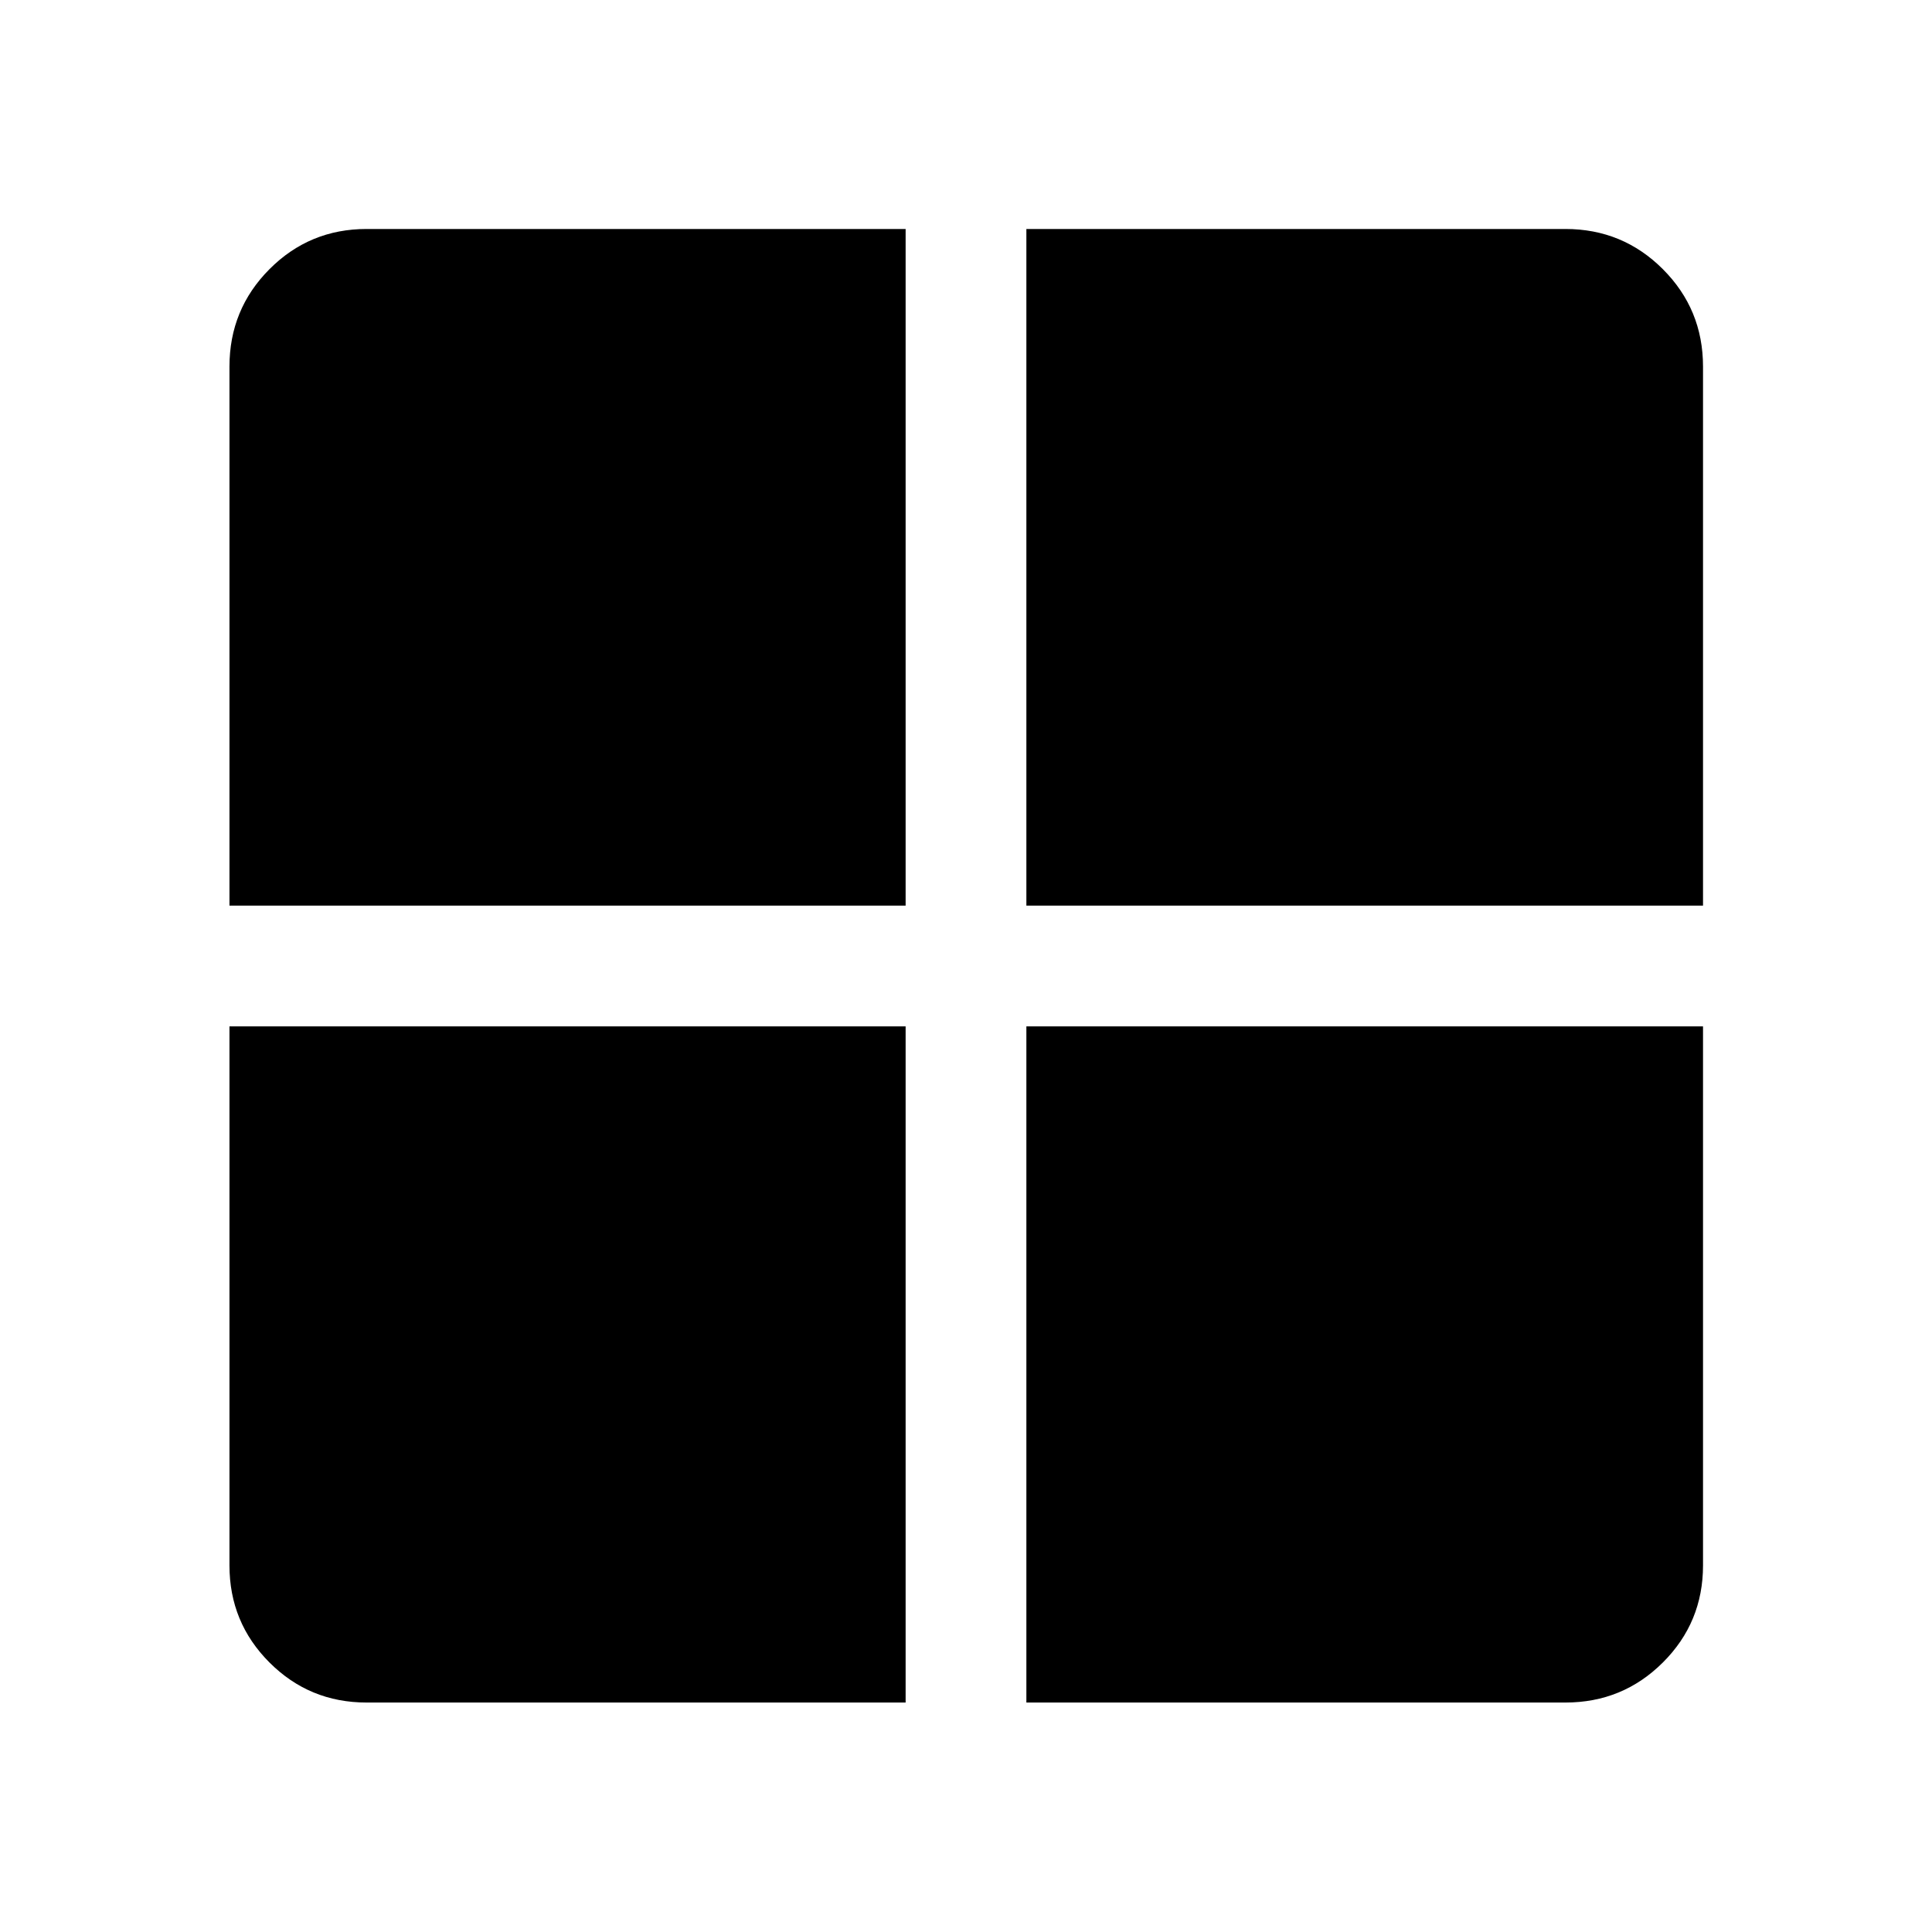
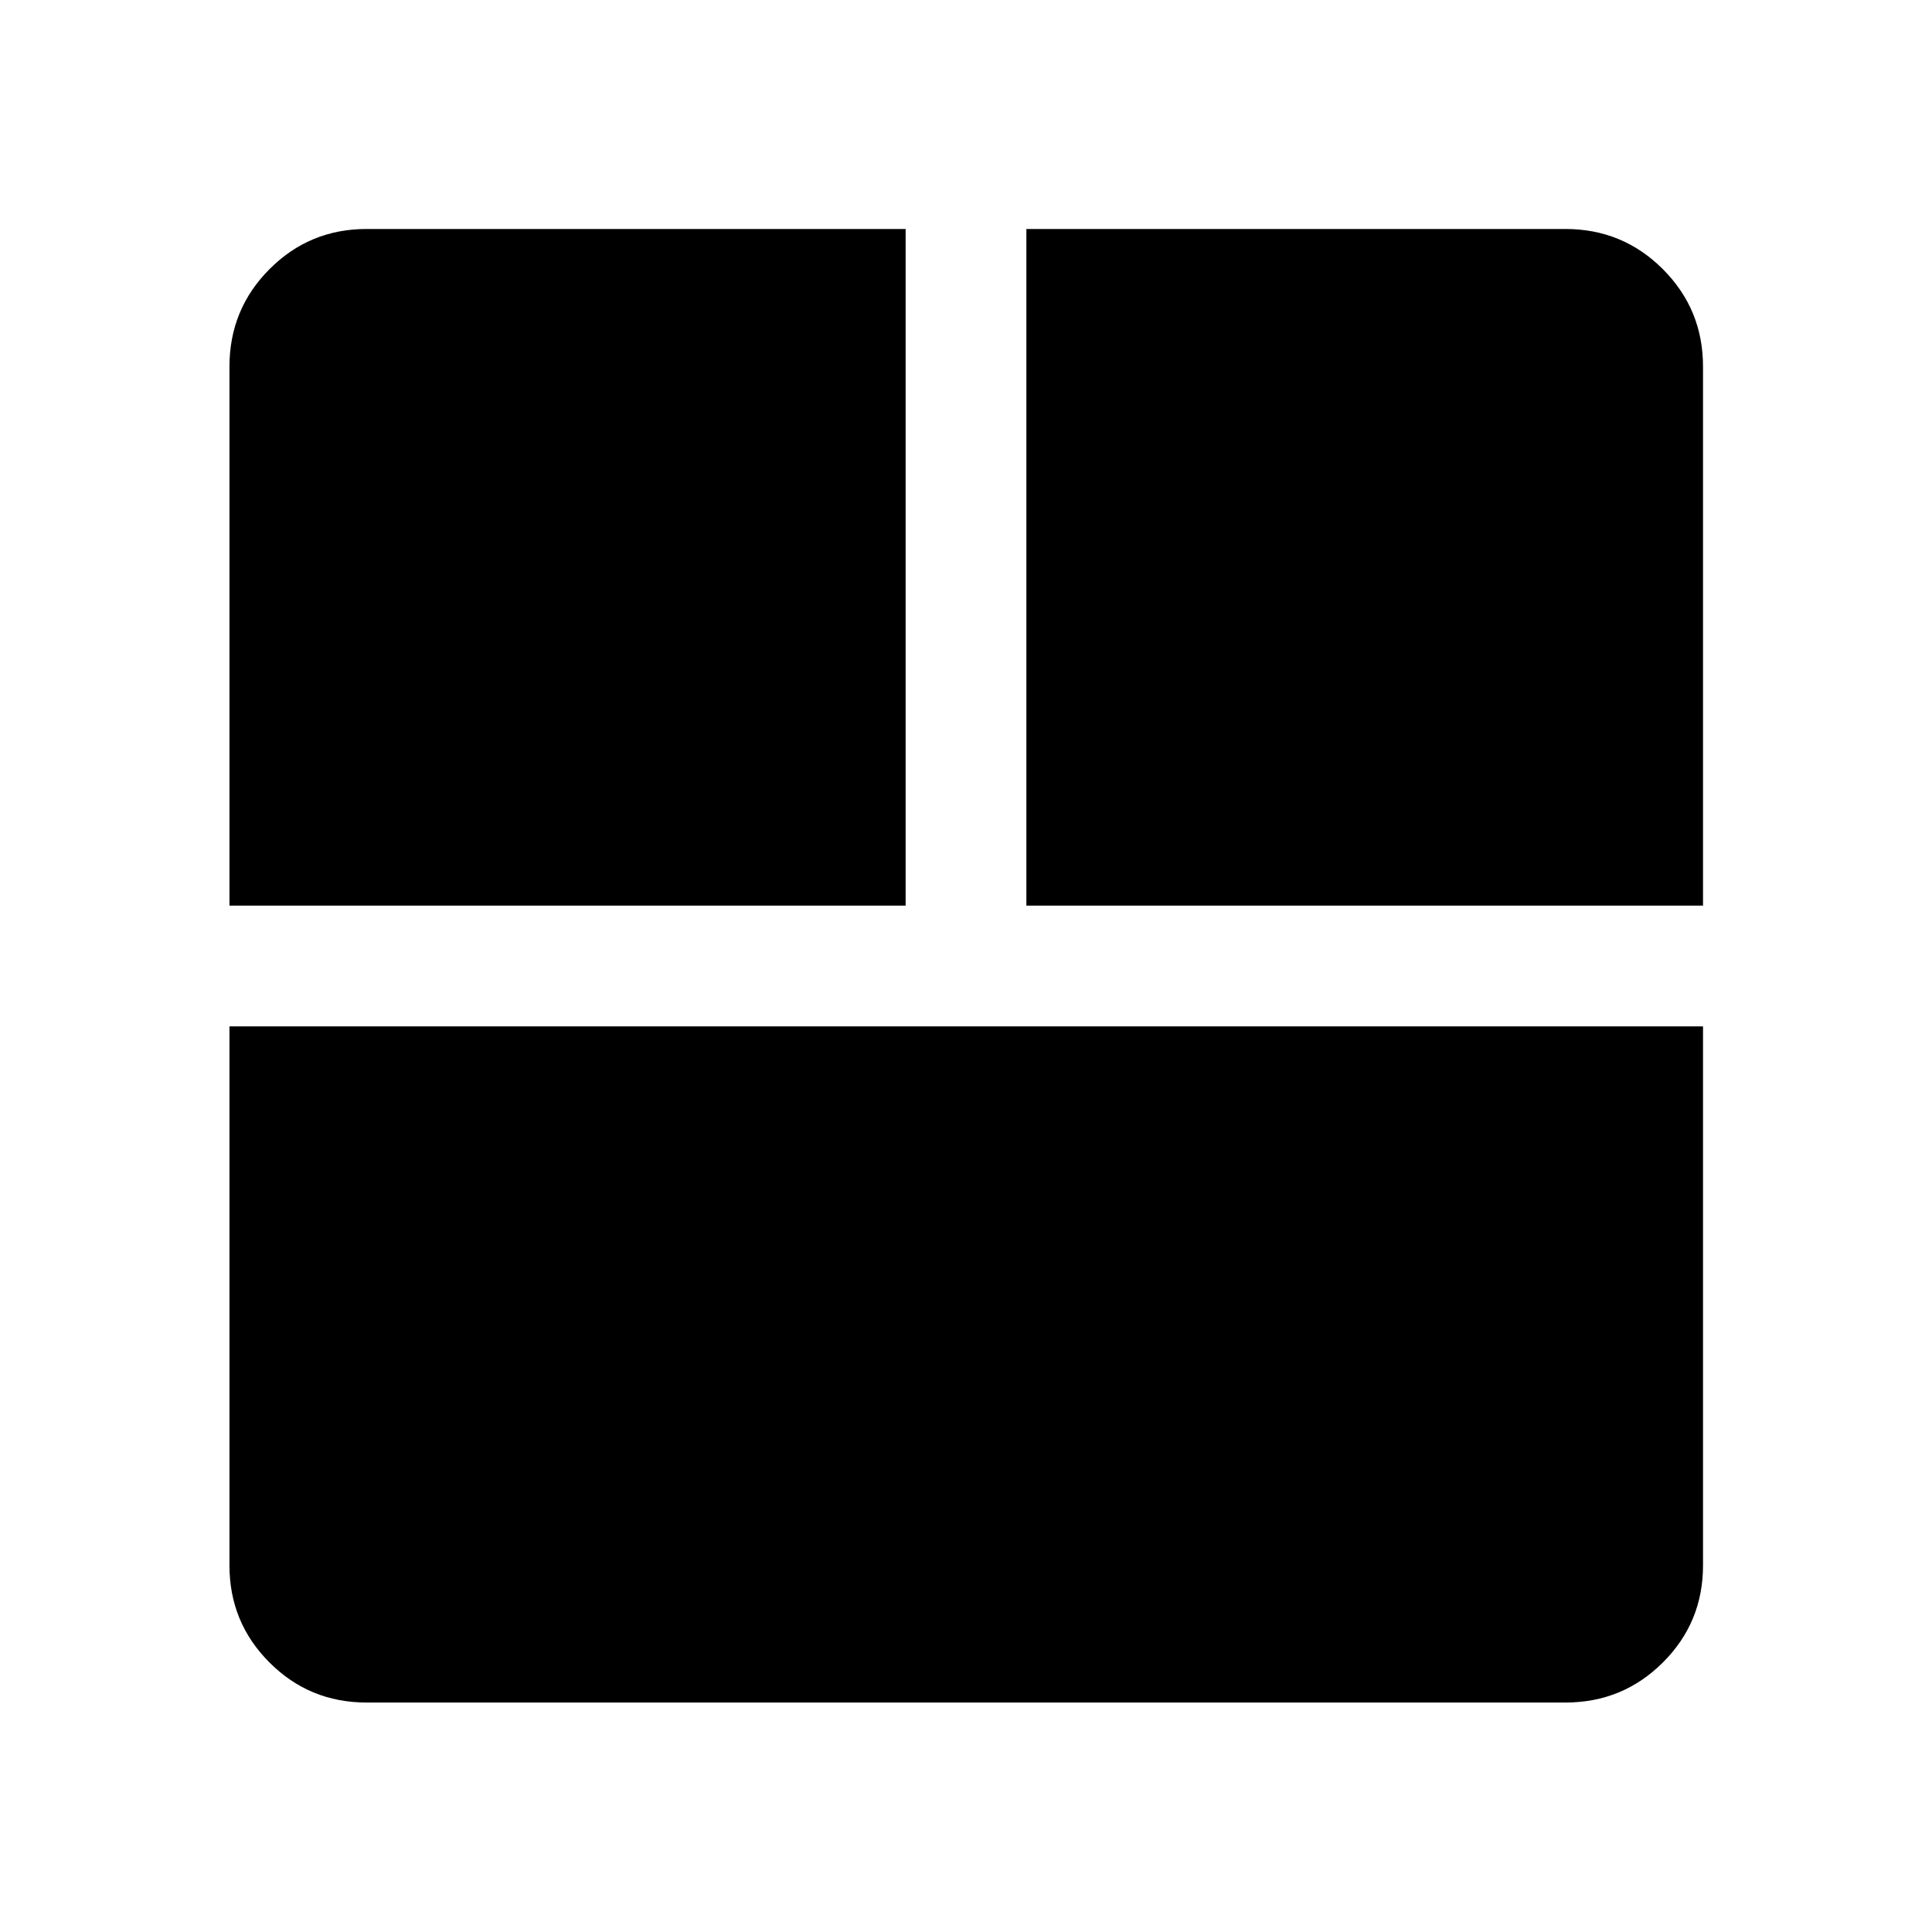
<svg xmlns="http://www.w3.org/2000/svg" width="48" height="48" viewBox="0 -960 960 960">
-   <path d="M510-450h336.22v267.85q0 28.35-19.96 48.24t-48.41 19.89H510V-450Zm0-60v-336.22h267.85q28.45 0 48.41 19.96 19.96 19.96 19.96 48.41V-510H510Zm-60 0H114.02v-267.85q0-28.45 19.89-48.41 19.89-19.96 48.24-19.96H450V-510Zm0 60v335.98H182.15q-28.35 0-48.24-19.89t-19.89-48.24V-450H450Z" />
+   <path d="M510-450h336.22v267.85q0 28.35-19.96 48.24t-48.41 19.89H510V-450Zm0-60v-336.22h267.85q28.45 0 48.41 19.96 19.96 19.96 19.96 48.41V-510H510ZH114.02v-267.85q0-28.45 19.89-48.41 19.89-19.96 48.24-19.96H450V-510Zm0 60v335.98H182.15q-28.35 0-48.24-19.89t-19.89-48.24V-450H450Z" />
</svg>